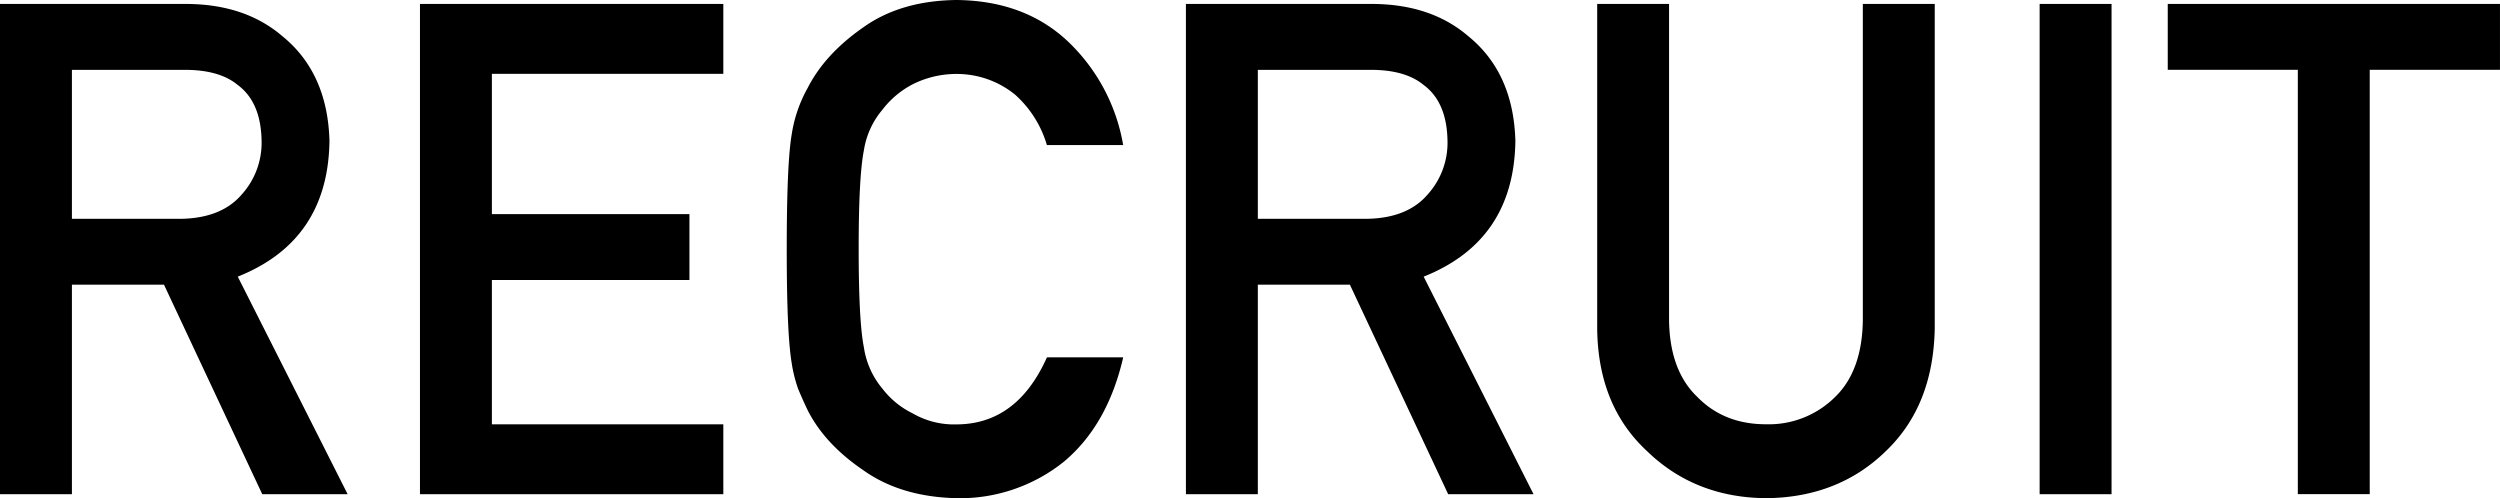
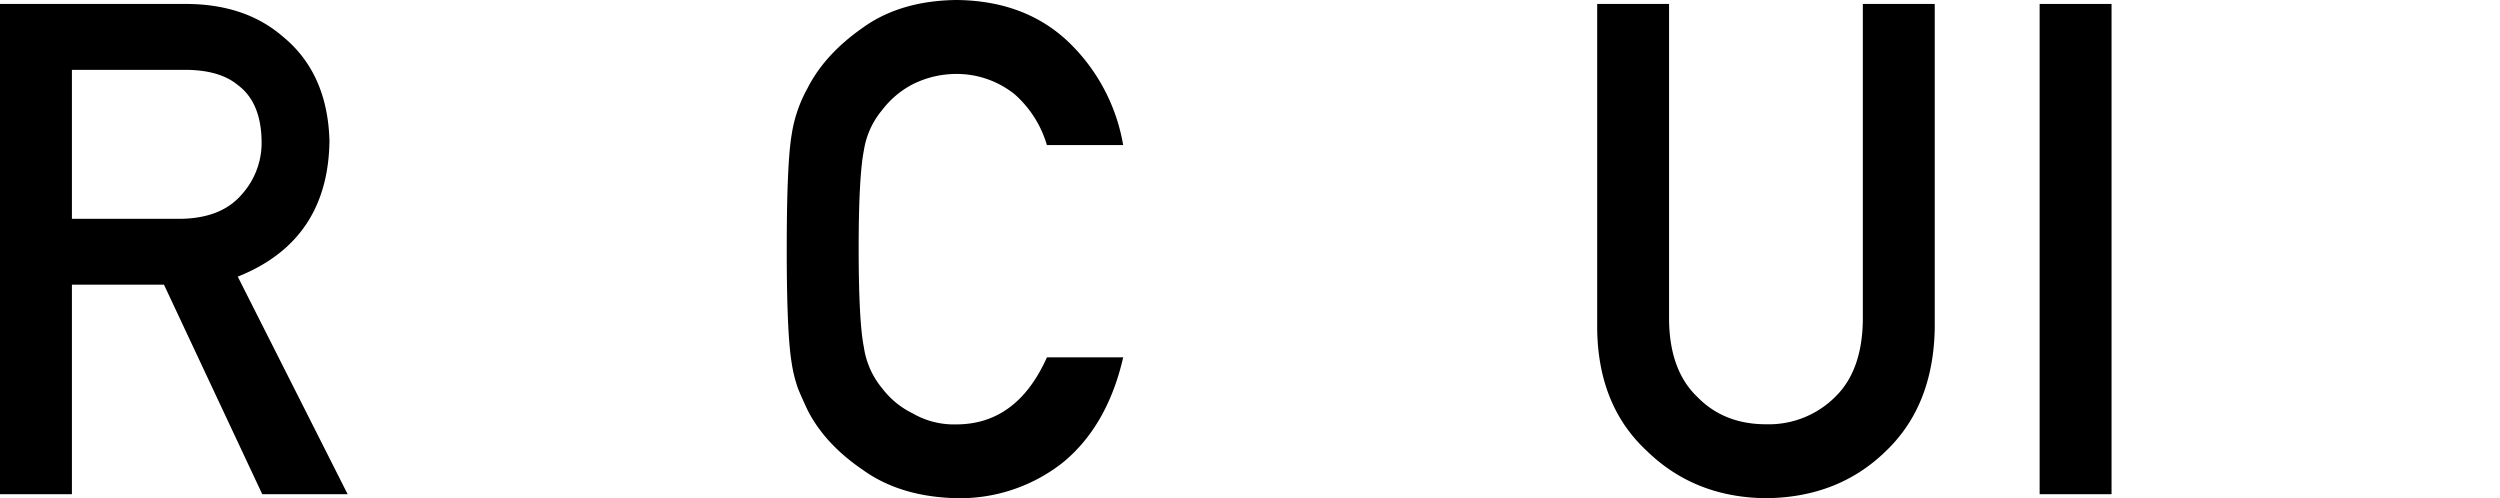
<svg xmlns="http://www.w3.org/2000/svg" width="603.501" height="120.264" viewBox="0 0 603.501 120.264">
  <g id="title_recruit" transform="translate(0 -0.02)">
    <path id="パス_1723" data-name="パス 1723" d="M0,.8H44.79Q59.108.8,68.172,8.59q10.9,8.851,11.362,25.247-.311,24.1-22.139,32.794L83.922,119.15H63.308L39.584,68.569H17.36v50.58H0ZM17.36,52.672H43.68c6.522-.11,11.4-2.06,14.666-5.864a18.626,18.626,0,0,0,4.8-13.02c-.11-6.181-2.024-10.667-5.754-13.422q-4.407-3.657-12.764-3.657H17.36Z" transform="translate(0 0.171)" />
-     <path id="パス_1724" data-name="パス 1724" d="M83.16.8h73.231V17.672H100.52V51.539h47.691v15.9H100.52v34.842h55.871V119.15H83.16Z" transform="translate(18.22 0.171)" />
    <path id="パス_1725" data-name="パス 1725" d="M237.018,86.247q-3.785,16.458-14.4,25.284a40.119,40.119,0,0,1-25.881,8.753q-13.514-.329-22.553-6.815-9.2-6.254-13.361-14.446-1.262-2.67-2.28-5.108a33.639,33.639,0,0,1-1.573-6.327q-1.189-7.15-1.183-27.43,0-20.609,1.183-27.6a33.308,33.308,0,0,1,3.852-11.277q4.169-8.192,13.361-14.6Q183.22.185,196.752.02,213.337.185,223.8,10.151a44.944,44.944,0,0,1,13.2,24.882H218.586a26.178,26.178,0,0,0-7.717-12.2,22.328,22.328,0,0,0-14.178-4.962,23.5,23.5,0,0,0-10.557,2.524,21.9,21.9,0,0,0-7.241,6.1,19.879,19.879,0,0,0-4.486,9.838q-1.262,6.345-1.256,23.833t1.256,23.675a20.04,20.04,0,0,0,4.486,10.009,20.451,20.451,0,0,0,7.254,5.937,19.9,19.9,0,0,0,10.557,2.682q14.647,0,21.895-16.19h18.421Z" transform="translate(34.133 0)" />
-     <path id="パス_1726" data-name="パス 1726" d="M234.83.8h44.79Q293.938.8,303,8.59q10.9,8.851,11.362,25.247-.311,24.1-22.139,32.794l26.527,52.519H298.138l-23.724-50.58H252.19v50.58H234.83Zm17.36,51.872h26.32c6.522-.11,11.4-2.06,14.666-5.864a18.626,18.626,0,0,0,4.8-13.02c-.11-6.181-2.024-10.667-5.754-13.422q-4.407-3.657-12.764-3.657H252.19Z" transform="translate(51.45 0.171)" />
    <path id="パス_1727" data-name="パス 1727" d="M316.26.8h17.36V77.164q.165,12.106,6.766,18.445,6.455,6.656,16.616,6.656a22.672,22.672,0,0,0,16.775-6.656q6.455-6.327,6.62-18.445V.8h17.36V79.042q-.311,18.67-11.716,29.624-11.484,11.283-29.027,11.447-17.226-.165-28.783-11.435Q316.437,97.724,316.272,79.09V.8Z" transform="translate(69.291 0.171)" />
    <path id="パス_1728" data-name="パス 1728" d="M403.88.8h17.36V119.15H403.88Z" transform="translate(88.488 0.171)" />
-     <path id="パス_1729" data-name="パス 1729" d="M460.666,16.7H429.25V.8h80.2V16.7h-31.44V119.138h-17.36V16.7Z" transform="translate(94.046 0.171)" />
  </g>
</svg>